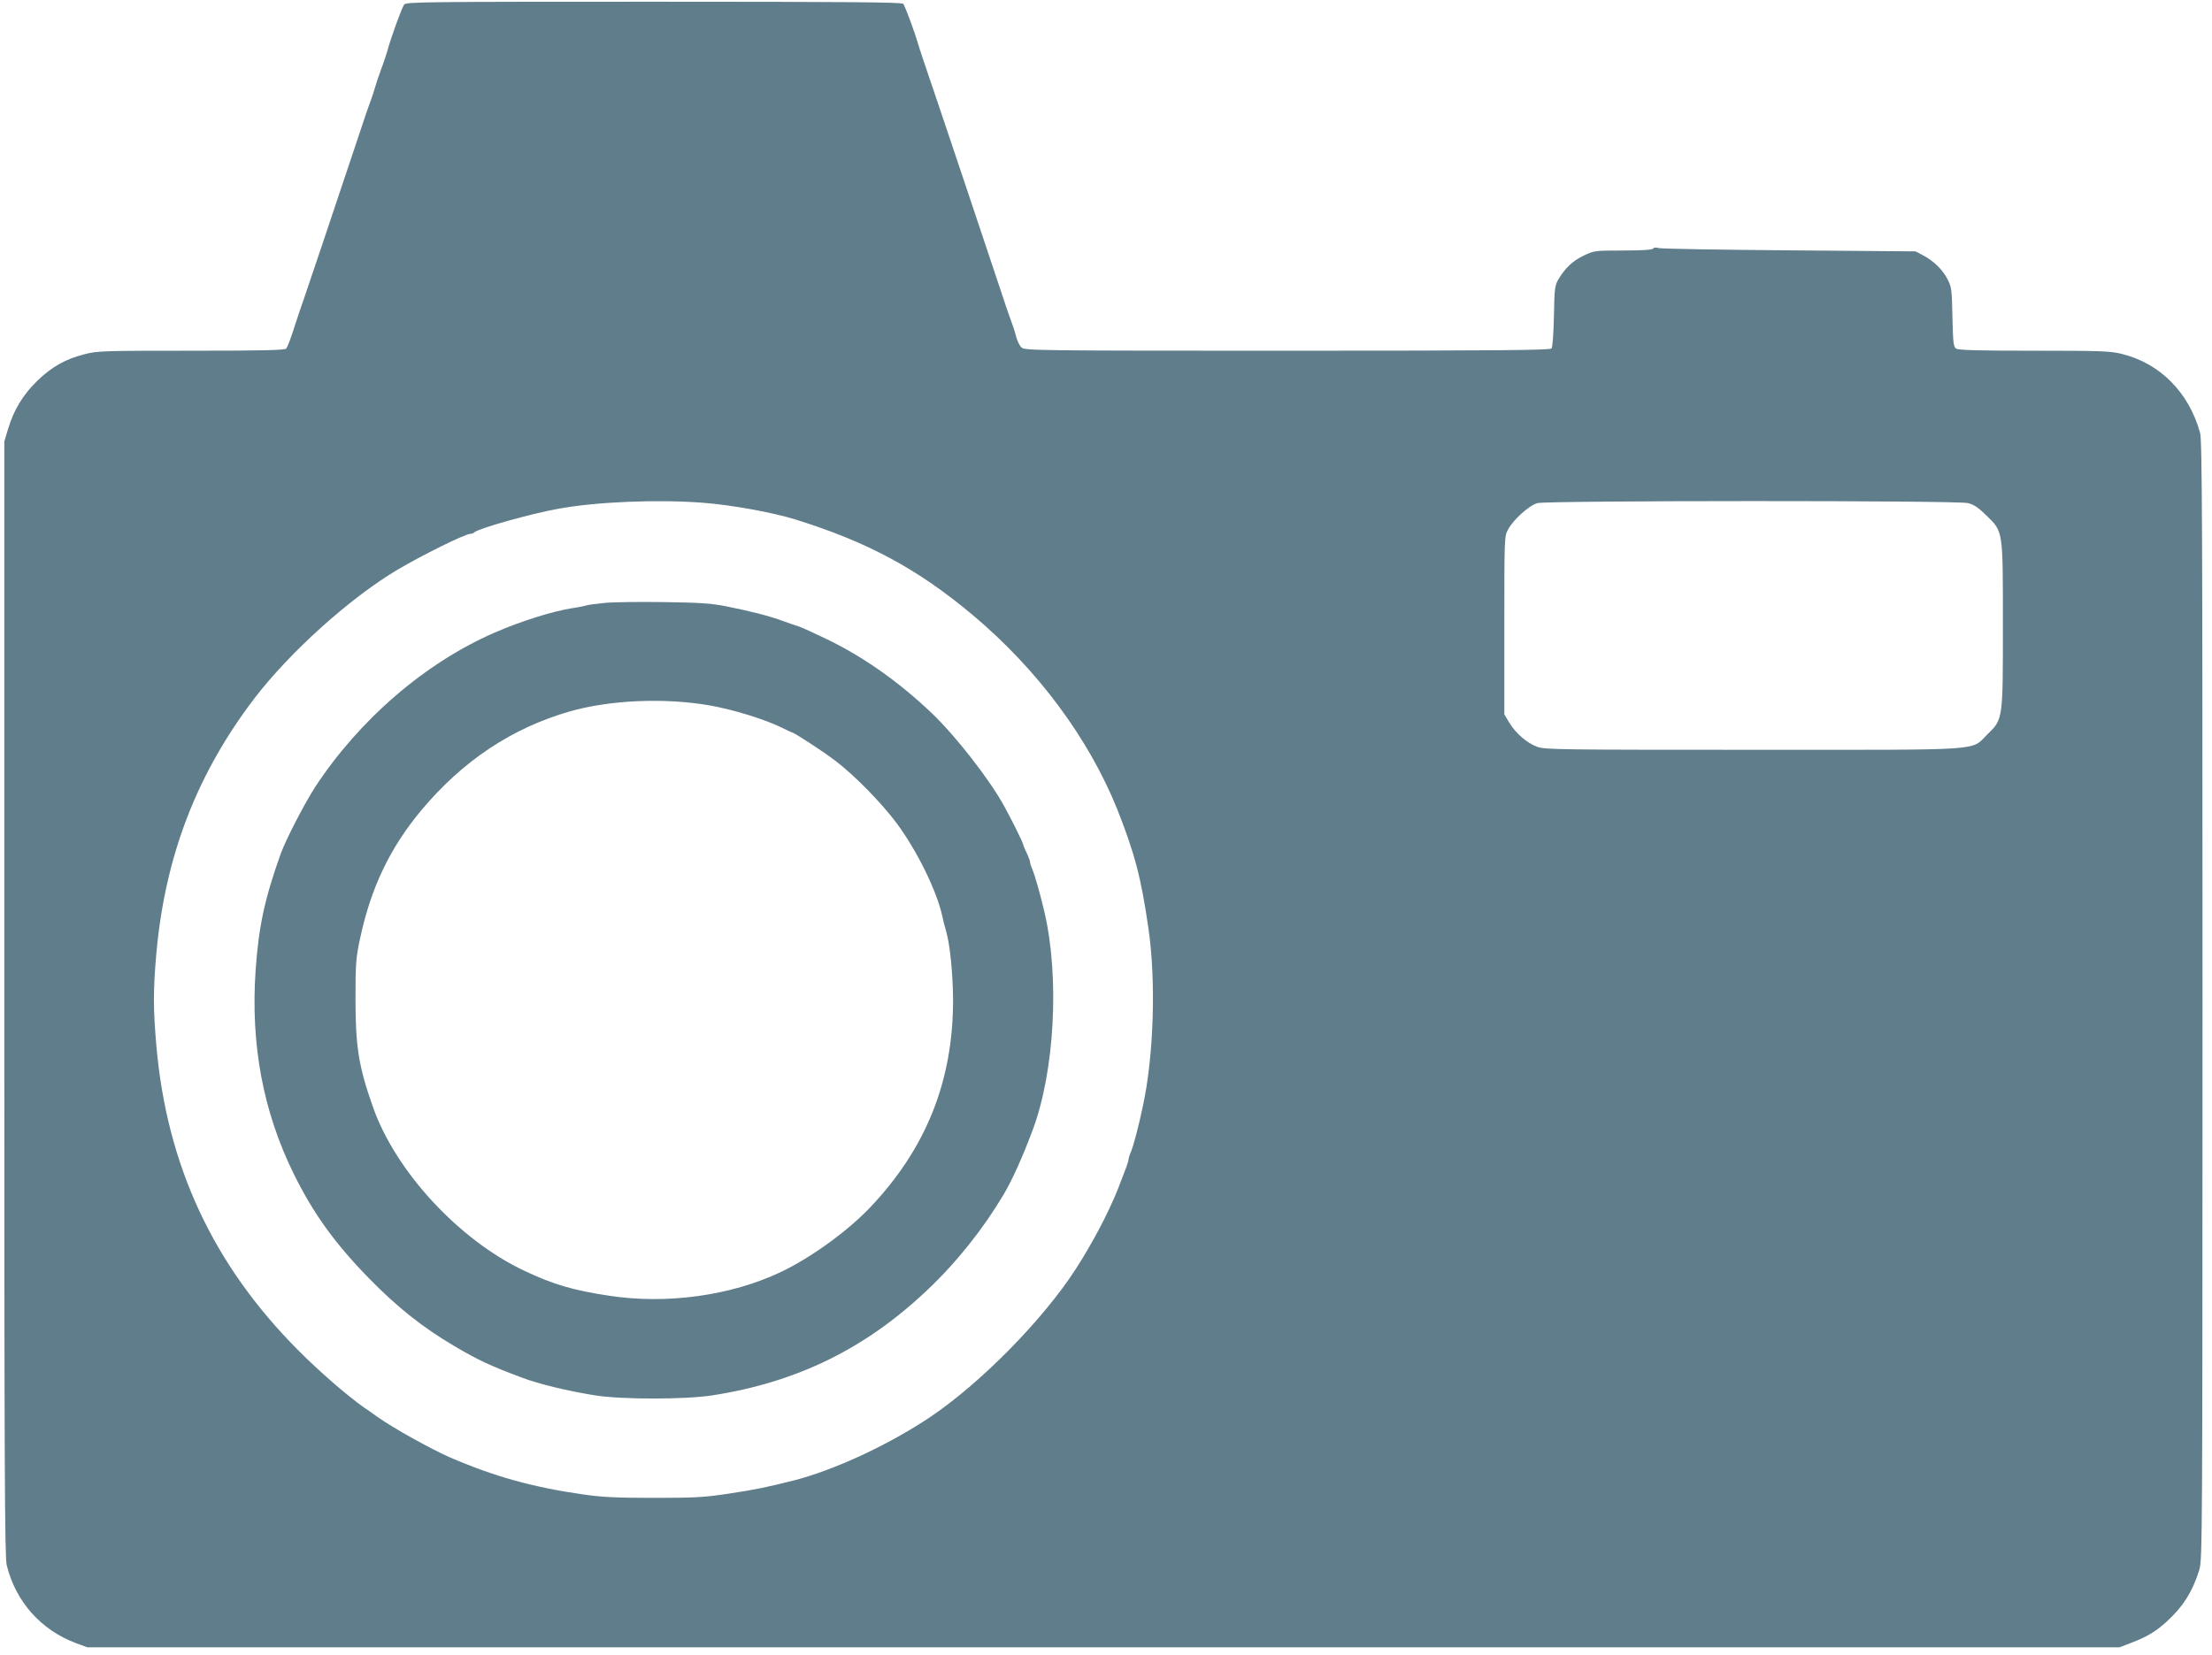
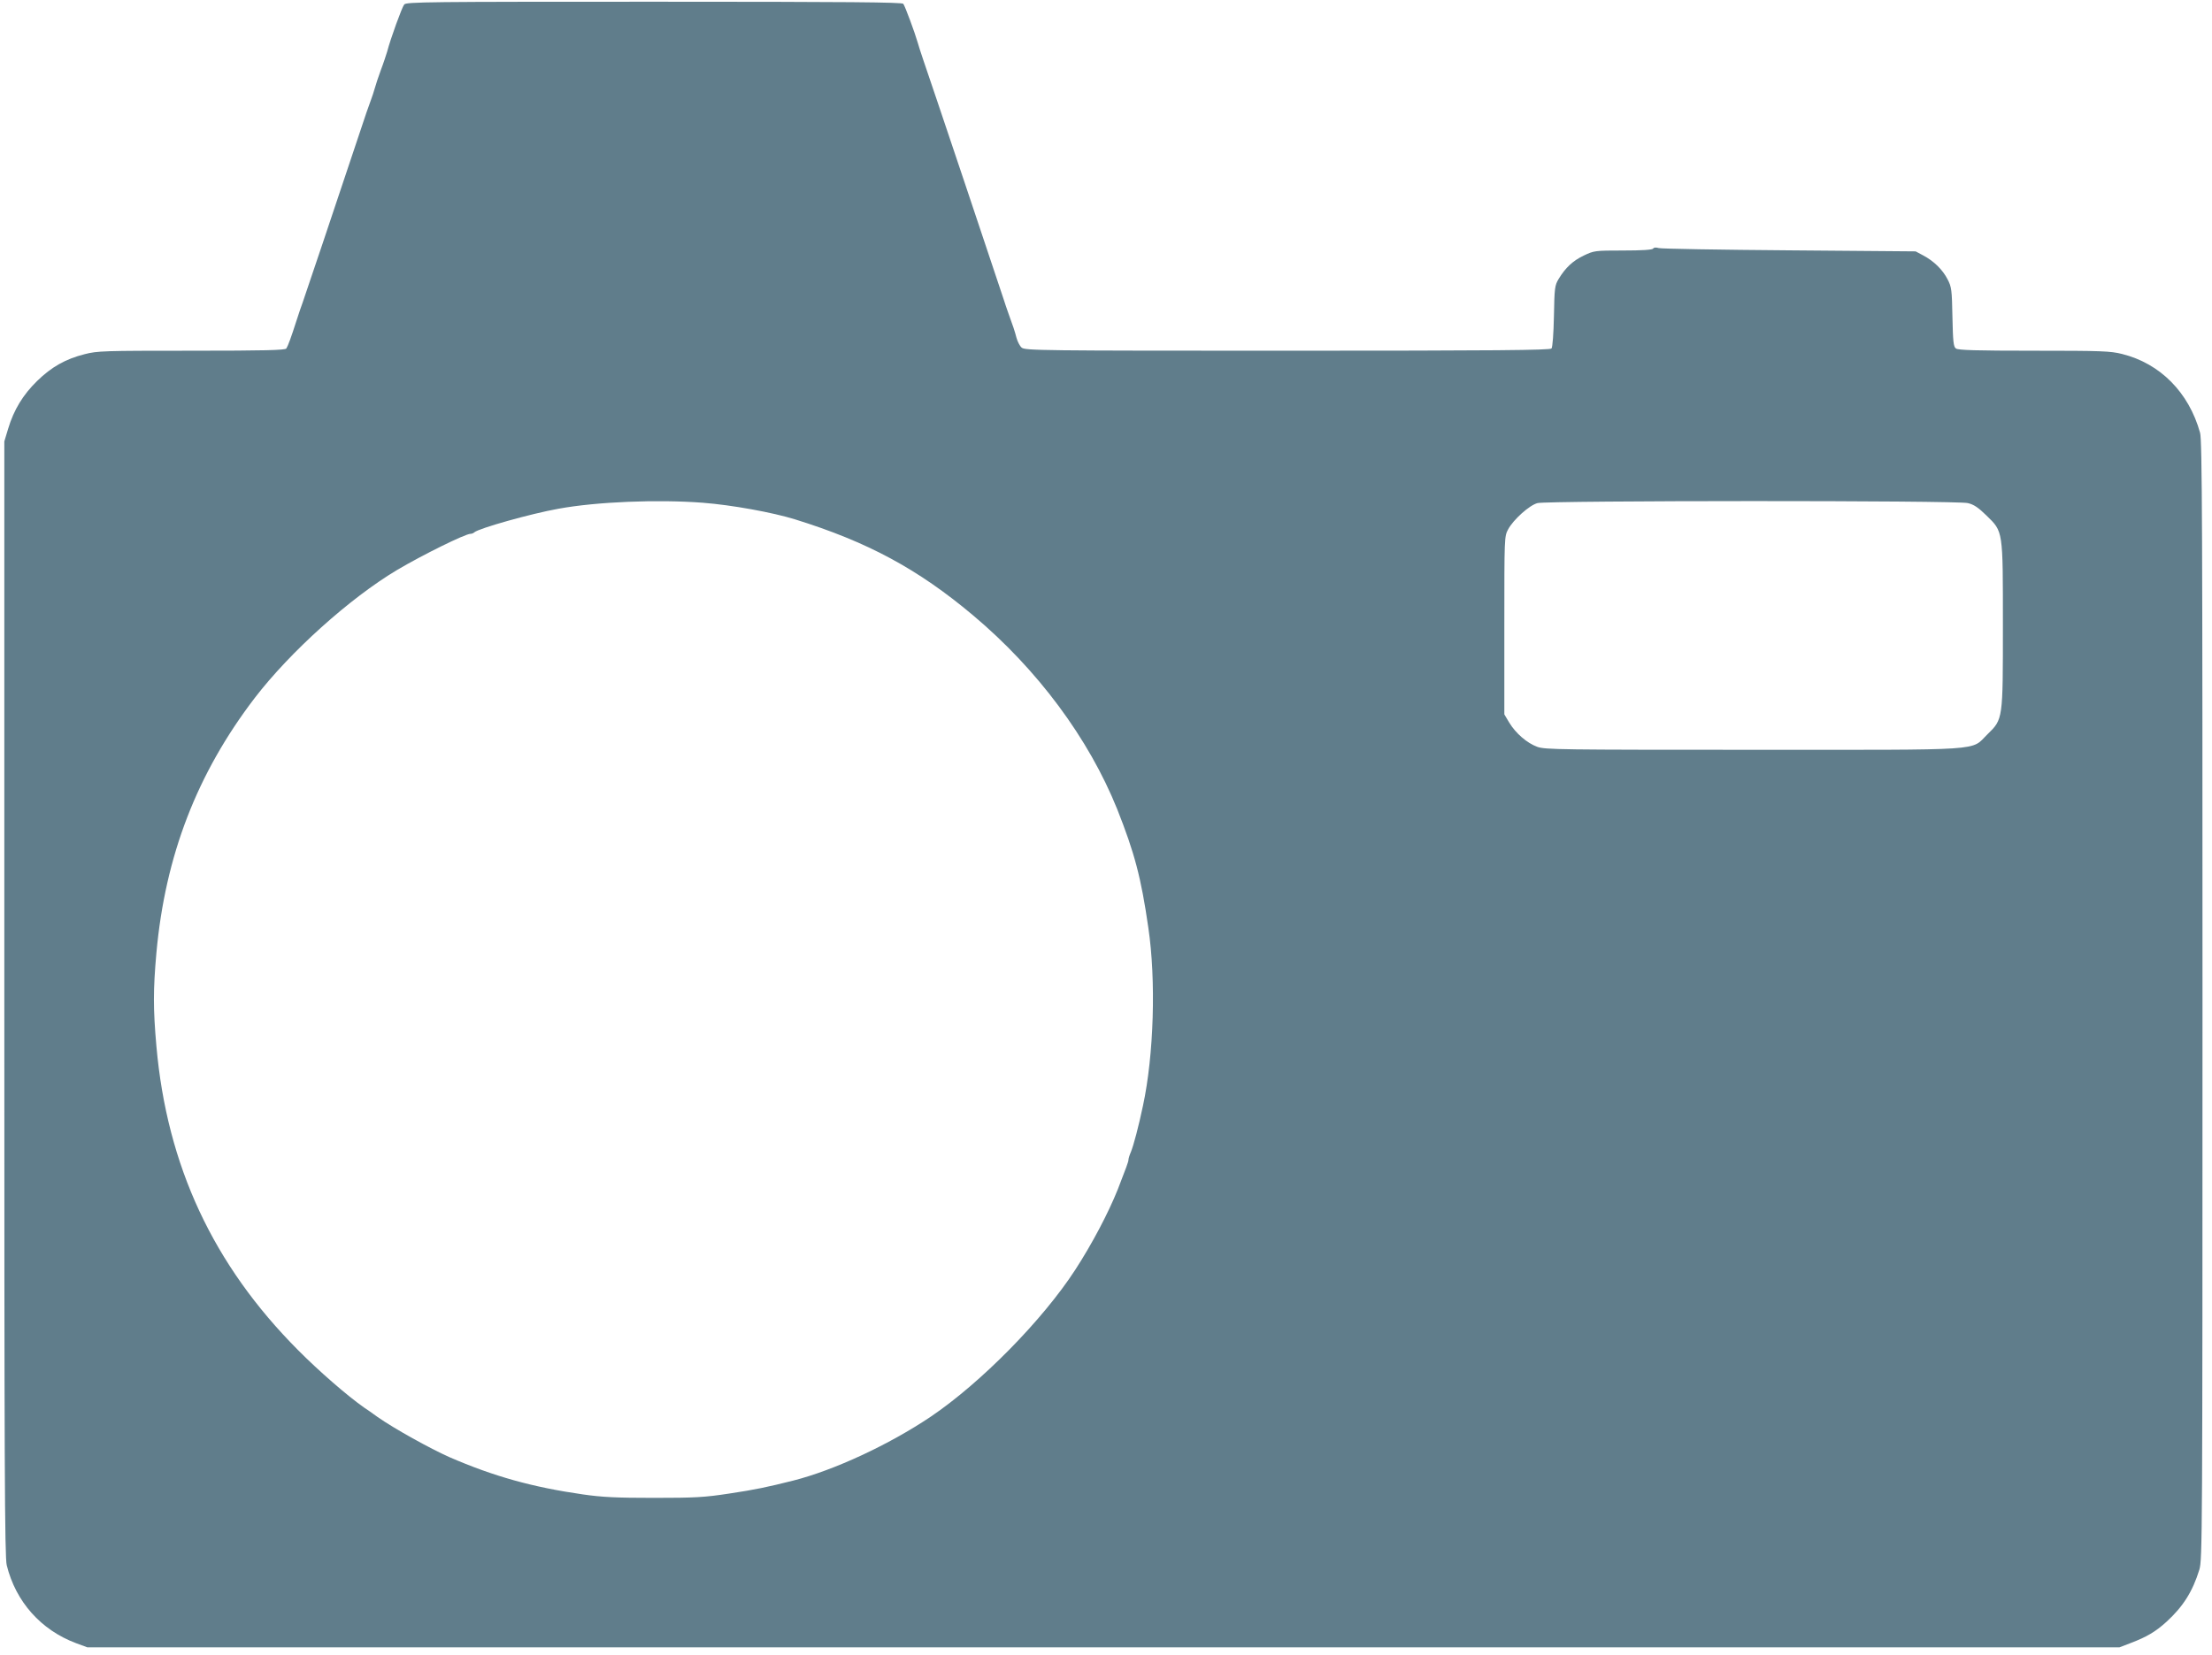
<svg xmlns="http://www.w3.org/2000/svg" version="1.0" width="1280pt" height="958pt" viewBox="0 0 1280 958" preserveAspectRatio="xMidYMid meet">
  <g transform="translate(0,958) scale(0.1,-0.1)" fill="#607d8b" stroke="none">
    <path d="M2339 9554 c-13 -16 -79 -197 -99 -274 -6 -19 -21 -66 -36 -105 -14 -38 -30 -86 -35 -105 -5 -19 -16 -51 -23 -70 -7 -19 -18 -51 -25 -70 -193 -578 -363 -1084 -370 -1102 -5 -13 -21 -59 -35 -103 -31 -97 -49 -146 -59 -162 -6 -10 -127 -13 -548 -13 -509 0 -545 -1 -619 -20 -111 -28 -192 -74 -275 -155 -82 -80 -135 -167 -168 -277 l-22 -73 0 -3225 c0 -2700 2 -3234 14 -3280 52 -211 198 -375 401 -451 l65 -24 5880 0 5880 0 65 25 c92 35 143 65 207 123 96 88 151 175 190 302 17 58 18 181 18 3295 0 2734 -2 3243 -14 3285 -65 234 -231 401 -451 456 -67 17 -119 19 -511 19 -333 0 -439 3 -451 13 -14 10 -17 40 -20 182 -3 157 -5 174 -28 218 -28 55 -79 106 -142 139 l-43 23 -730 6 c-401 3 -742 9 -756 13 -17 5 -29 4 -33 -3 -5 -7 -64 -11 -174 -11 -163 0 -168 -1 -227 -29 -63 -30 -106 -70 -146 -136 -22 -37 -24 -51 -27 -215 -2 -101 -8 -180 -14 -187 -8 -10 -326 -13 -1528 -13 -1431 0 -1519 1 -1538 18 -11 9 -24 35 -30 57 -10 38 -19 66 -48 145 -7 19 -19 55 -27 80 -17 54 -430 1285 -465 1385 -13 39 -28 84 -32 100 -16 56 -73 210 -83 223 -7 9 -308 12 -1442 12 -1314 0 -1434 -1 -1446 -16z m1728 -2884 c168 -13 404 -56 533 -96 419 -130 711 -287 1030 -555 374 -314 670 -713 835 -1123 100 -253 138 -394 180 -686 45 -303 32 -737 -31 -1030 -25 -119 -55 -232 -70 -268 -8 -18 -14 -38 -14 -45 0 -11 -13 -46 -62 -172 -55 -137 -148 -314 -246 -465 -189 -291 -545 -653 -836 -850 -241 -162 -559 -310 -796 -370 -147 -37 -222 -53 -370 -75 -144 -22 -197 -25 -436 -25 -218 0 -300 4 -411 20 -292 42 -515 104 -773 216 -110 49 -318 164 -415 232 -27 20 -63 45 -80 56 -95 67 -258 208 -380 331 -492 494 -759 1068 -820 1760 -19 216 -19 325 0 539 51 563 235 1039 569 1476 204 266 549 577 824 741 147 87 394 209 424 209 8 0 18 4 23 9 26 23 328 108 485 136 222 41 577 55 837 35z m7320 -2 c35 -8 61 -26 108 -72 97 -95 95 -81 95 -634 0 -549 1 -544 -89 -632 -101 -98 15 -90 -1356 -90 -1118 0 -1203 1 -1249 17 -60 22 -125 78 -163 141 l-28 47 0 515 c0 511 0 515 22 556 30 56 123 140 170 152 57 15 2430 16 2490 0z" />
-     <path d="M3497 6090 c-49 -5 -95 -11 -103 -14 -8 -3 -45 -11 -82 -16 -114 -18 -296 -75 -448 -141 -402 -174 -785 -504 -1042 -897 -61 -95 -167 -300 -197 -382 -94 -263 -128 -422 -146 -678 -29 -429 43 -815 221 -1177 113 -229 237 -401 434 -603 167 -171 313 -286 496 -394 139 -82 209 -114 390 -182 98 -37 263 -77 425 -103 155 -24 516 -24 675 0 492 76 890 271 1249 613 168 159 321 352 438 549 52 88 108 213 169 375 127 340 156 881 68 1260 -24 103 -55 212 -70 248 -8 18 -14 38 -14 45 -1 7 -9 30 -20 52 -11 22 -19 44 -20 48 0 10 -66 143 -111 224 -83 152 -281 405 -415 533 -191 182 -397 328 -609 430 -77 37 -149 70 -160 73 -11 3 -51 17 -90 31 -81 30 -185 57 -335 87 -86 17 -152 21 -360 24 -140 2 -295 0 -343 -5z m603 -592 c136 -23 318 -79 418 -127 34 -17 64 -31 66 -31 11 0 180 -110 248 -162 112 -85 267 -243 356 -362 119 -161 232 -391 264 -536 5 -25 15 -65 23 -90 22 -74 40 -256 40 -400 0 -467 -156 -858 -480 -1199 -130 -137 -343 -291 -515 -373 -290 -138 -661 -189 -995 -138 -211 32 -323 65 -492 145 -377 178 -743 574 -874 945 -84 237 -102 352 -102 630 0 203 3 237 26 345 63 297 174 528 355 745 240 287 526 477 862 573 230 65 541 79 800 35z" />
  </g>
</svg>